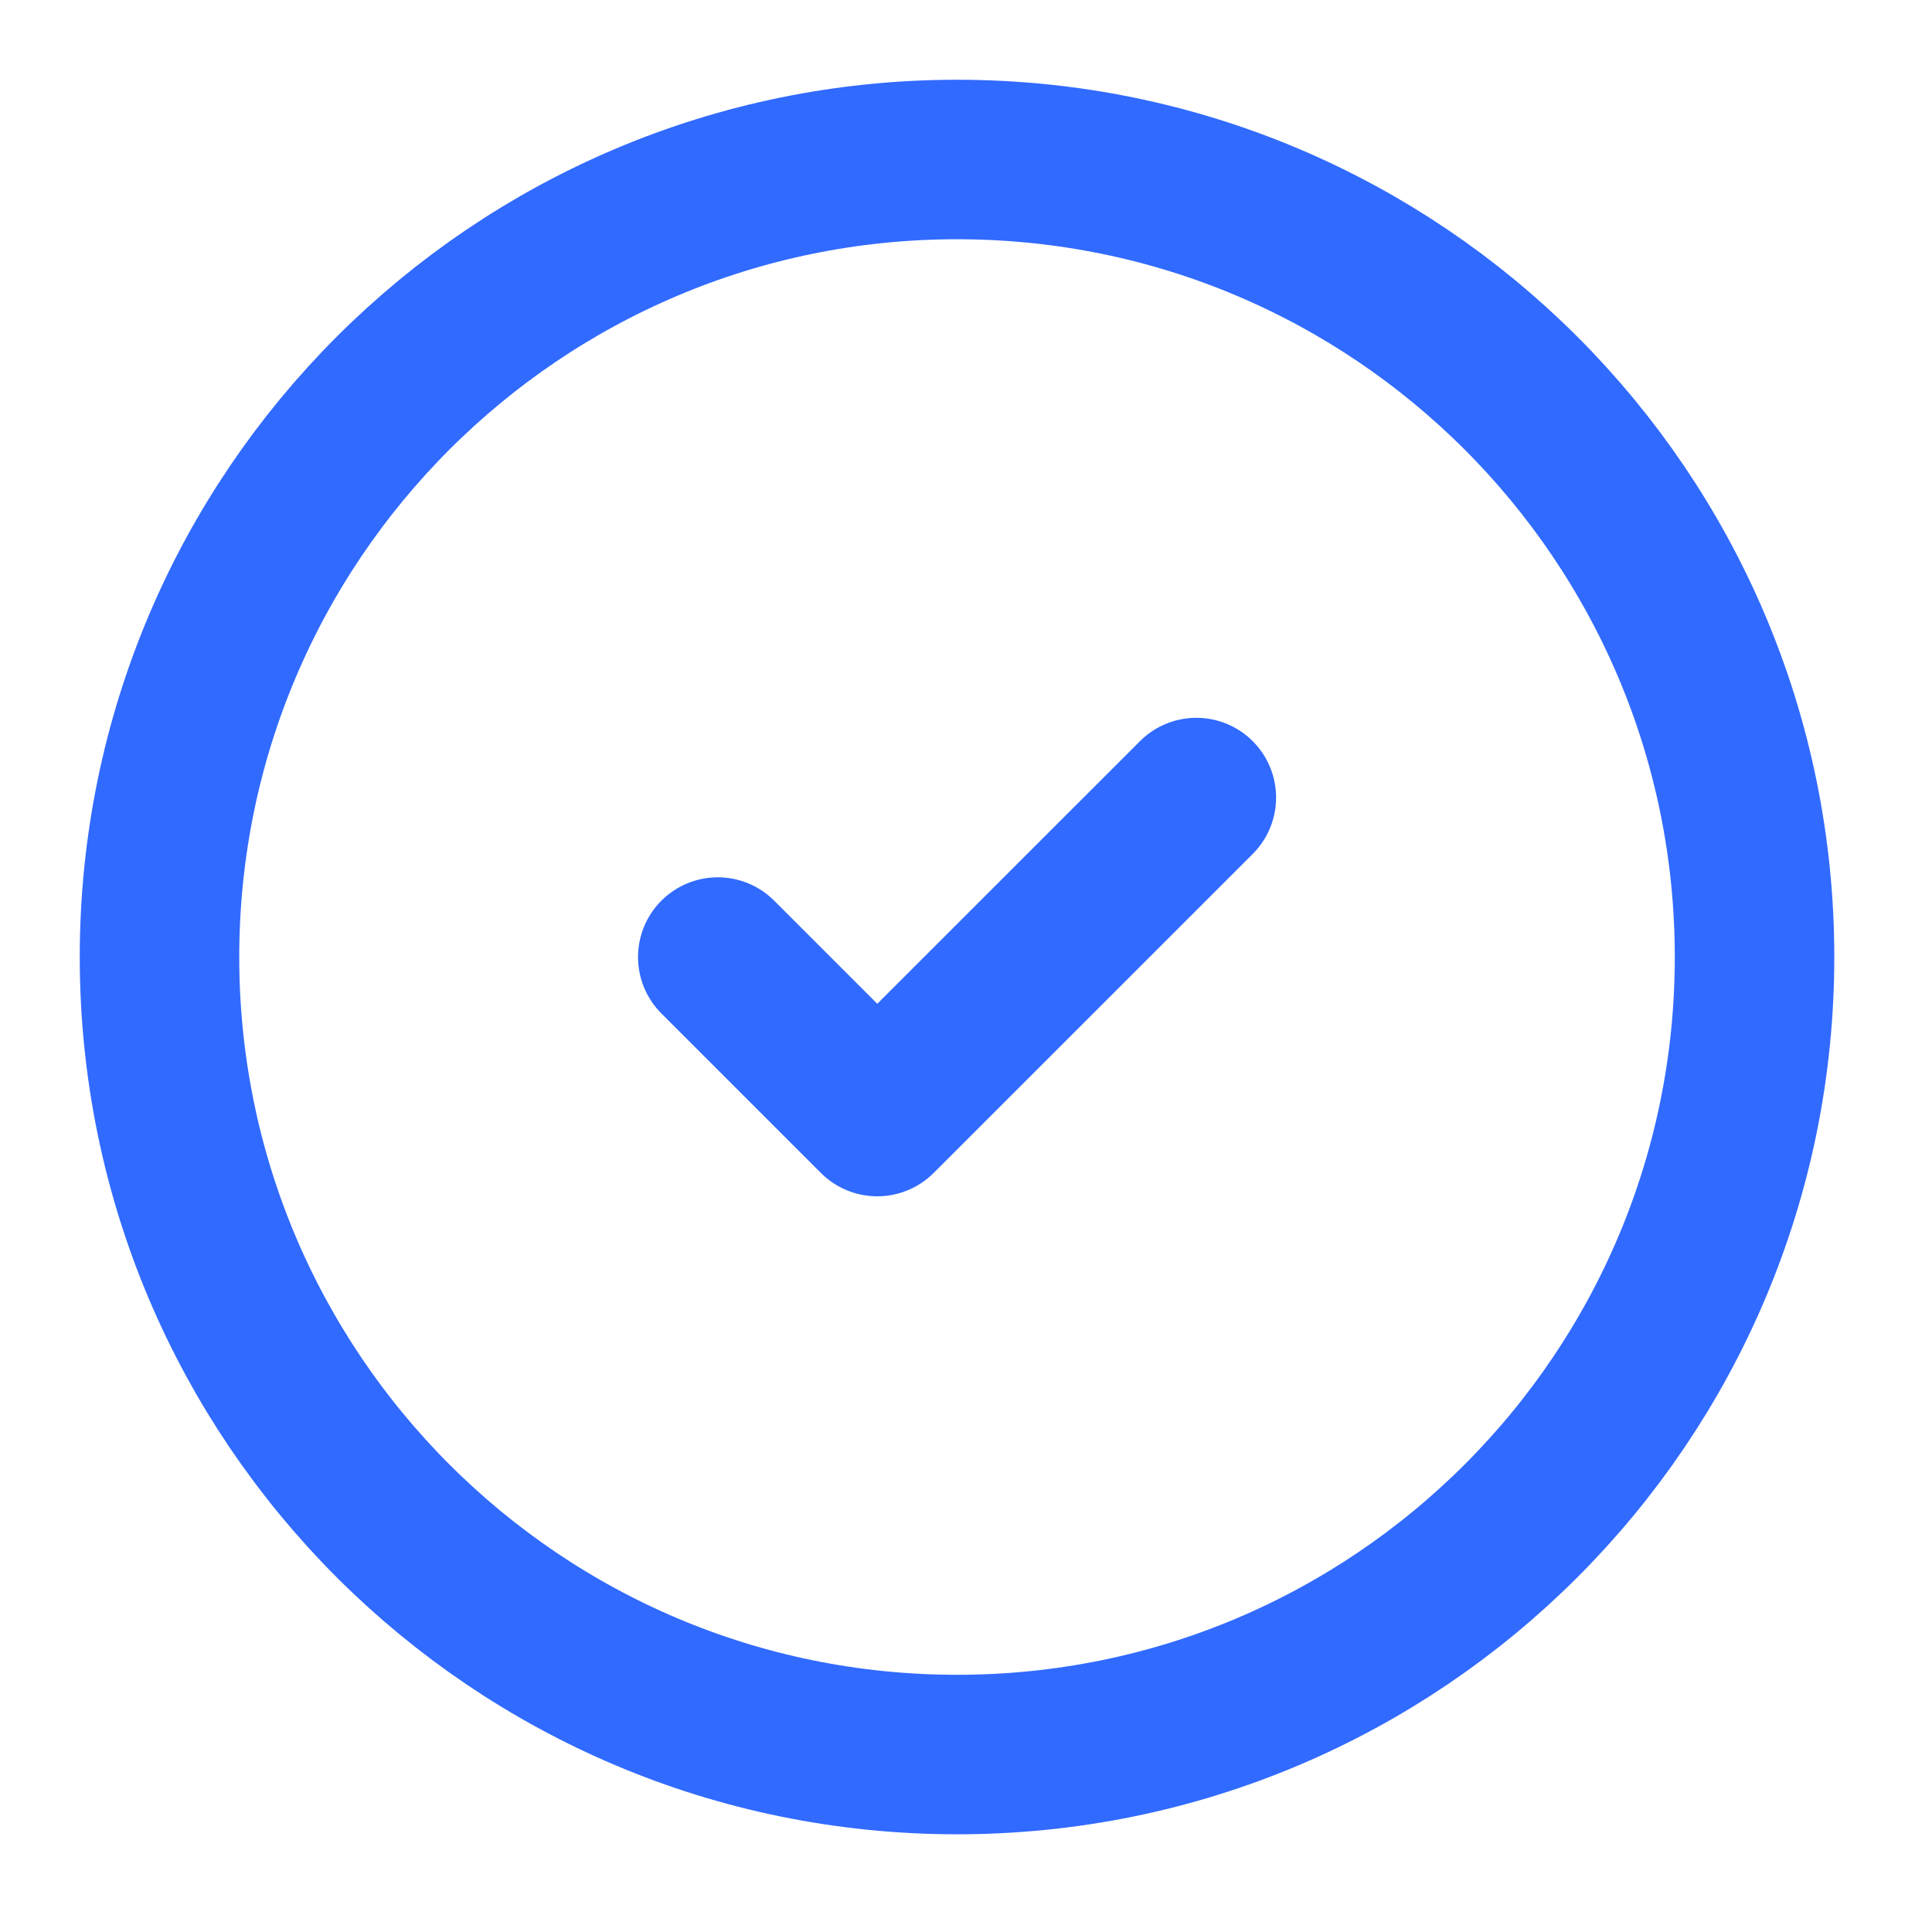
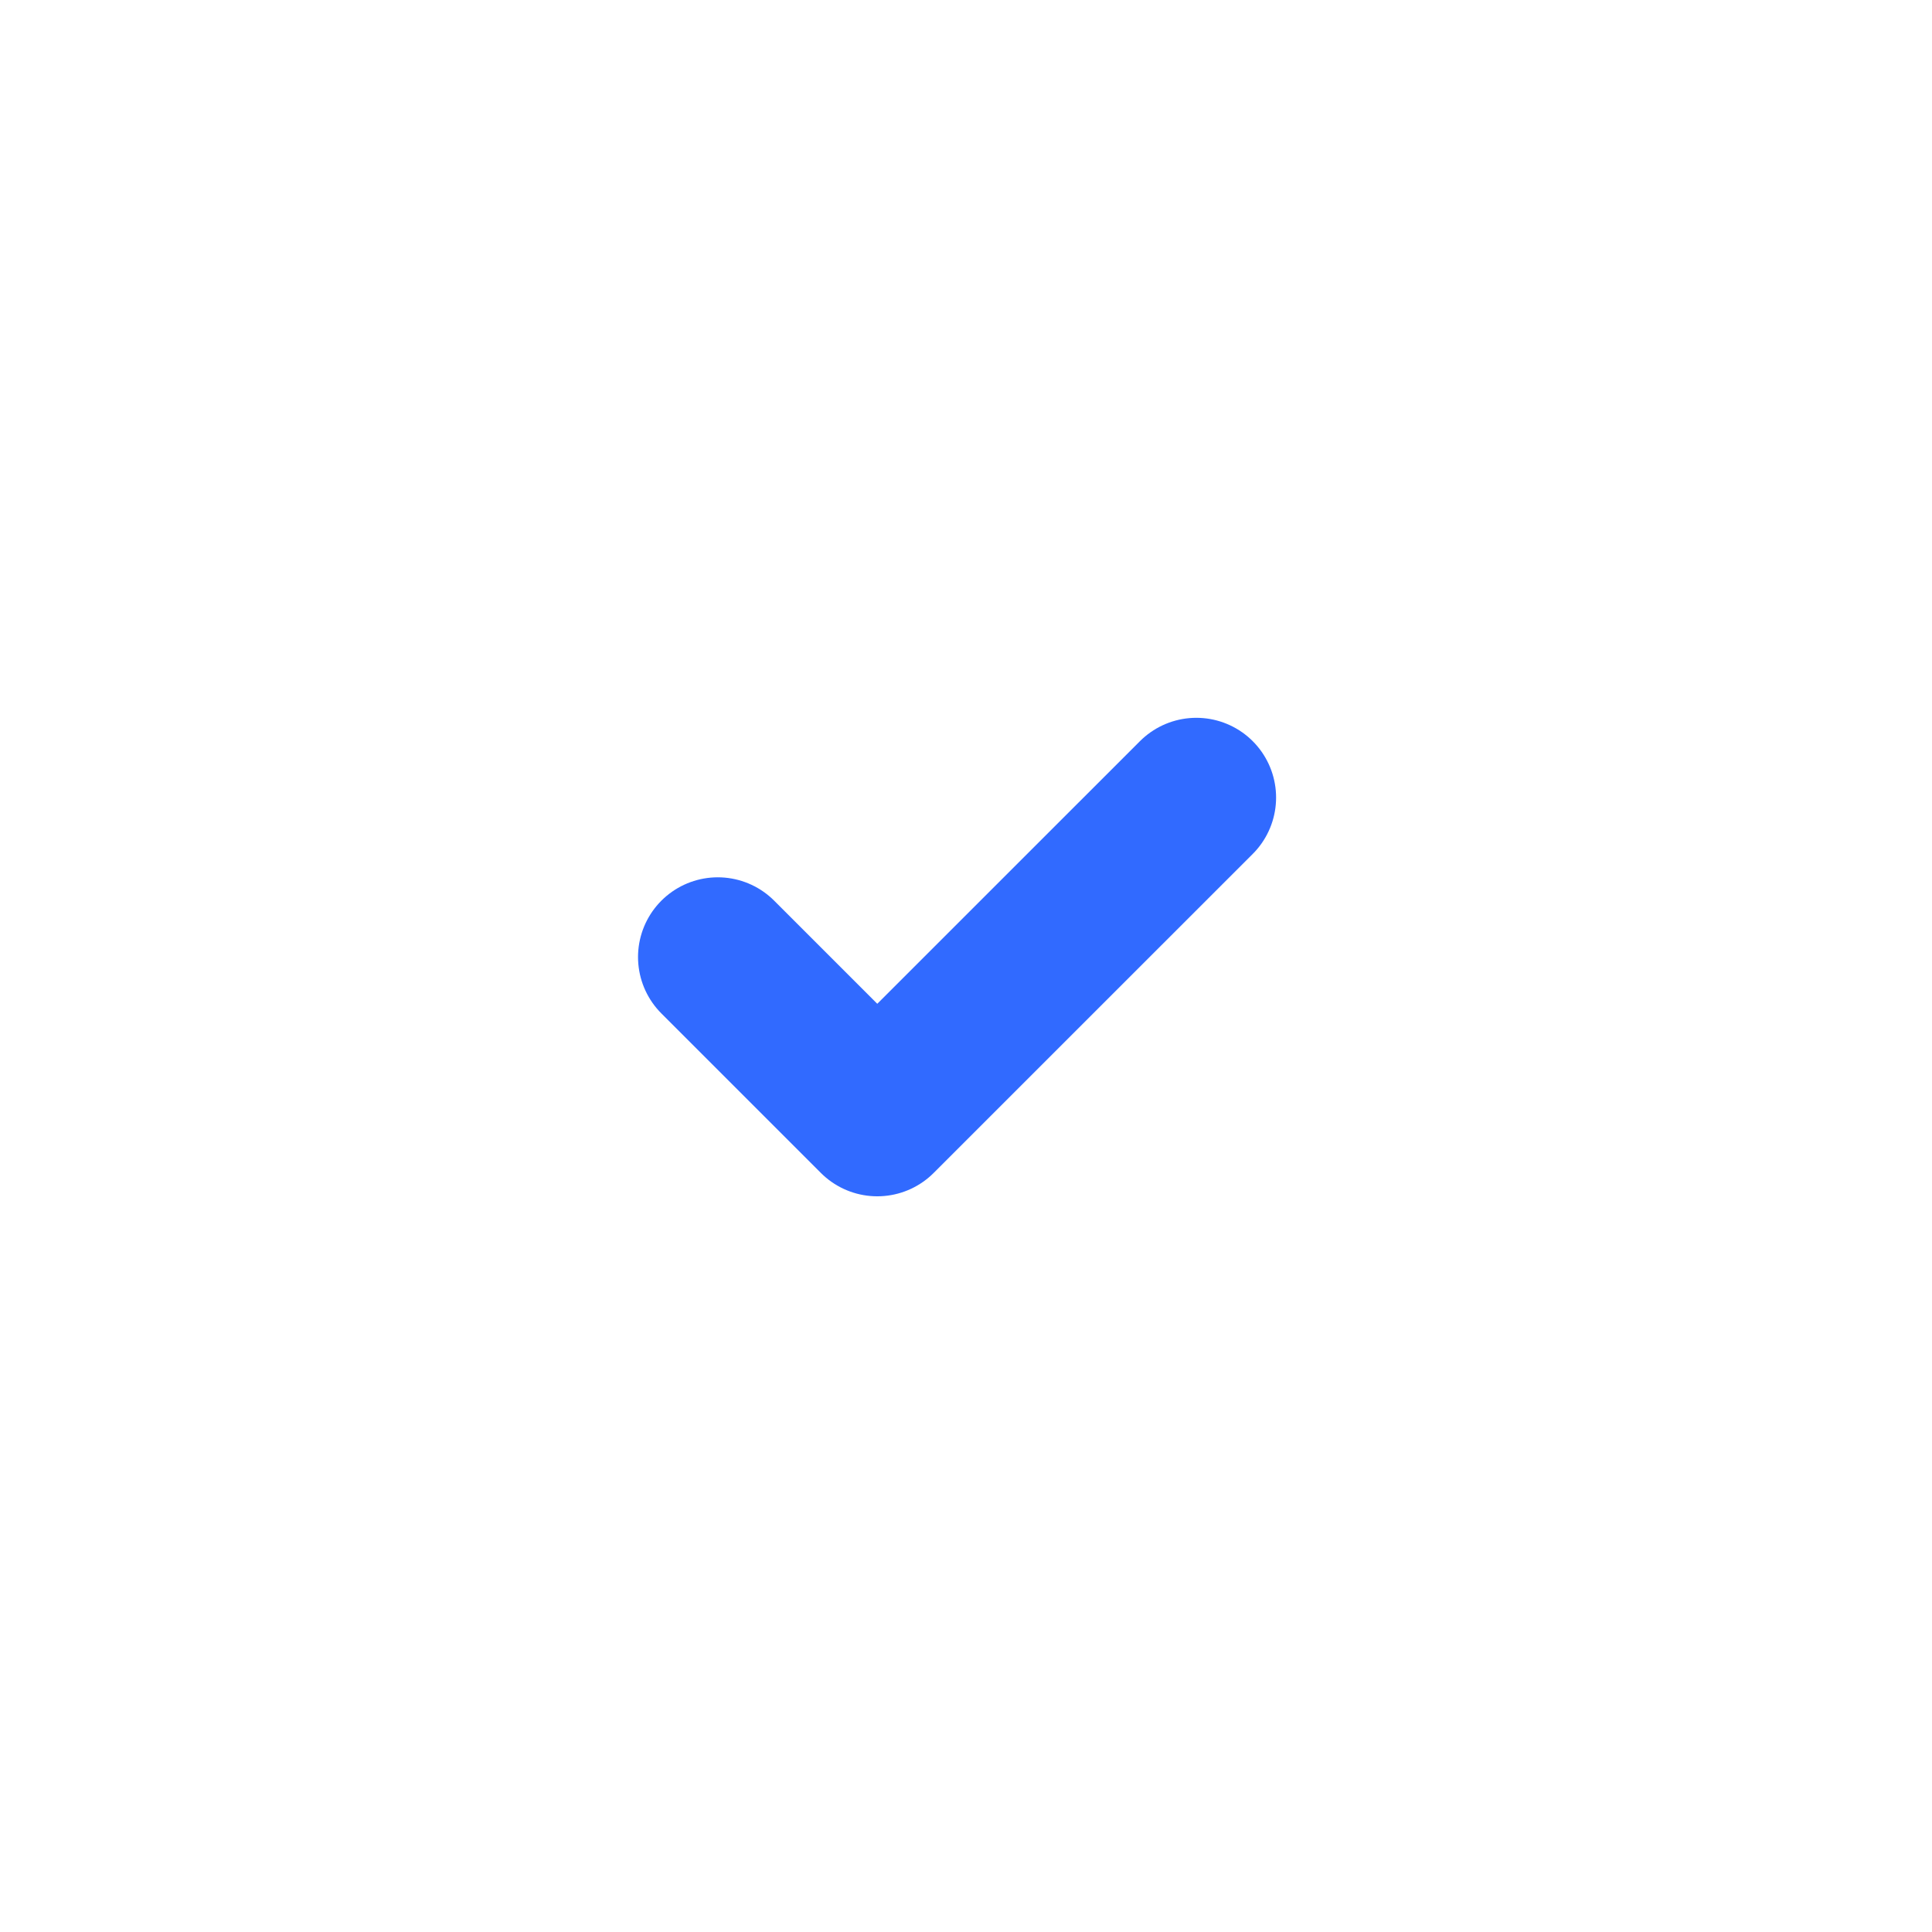
<svg xmlns="http://www.w3.org/2000/svg" width="27" height="27" viewBox="0 0 27 27" fill="none">
-   <path d="M13.375 24.52C19.53 24.52 24.52 19.53 24.52 13.375C24.52 7.219 19.53 2.229 13.375 2.229C7.22 2.229 2.229 7.219 2.229 13.375C2.229 19.53 7.22 24.52 13.375 24.52Z" stroke="#316AFF" stroke-width="2.229" stroke-linecap="round" stroke-linejoin="round" />
  <path d="M10.031 13.375L12.26 15.604L16.719 11.146" stroke="#316AFF" stroke-width="2.229" stroke-linecap="round" stroke-linejoin="round" />
</svg>